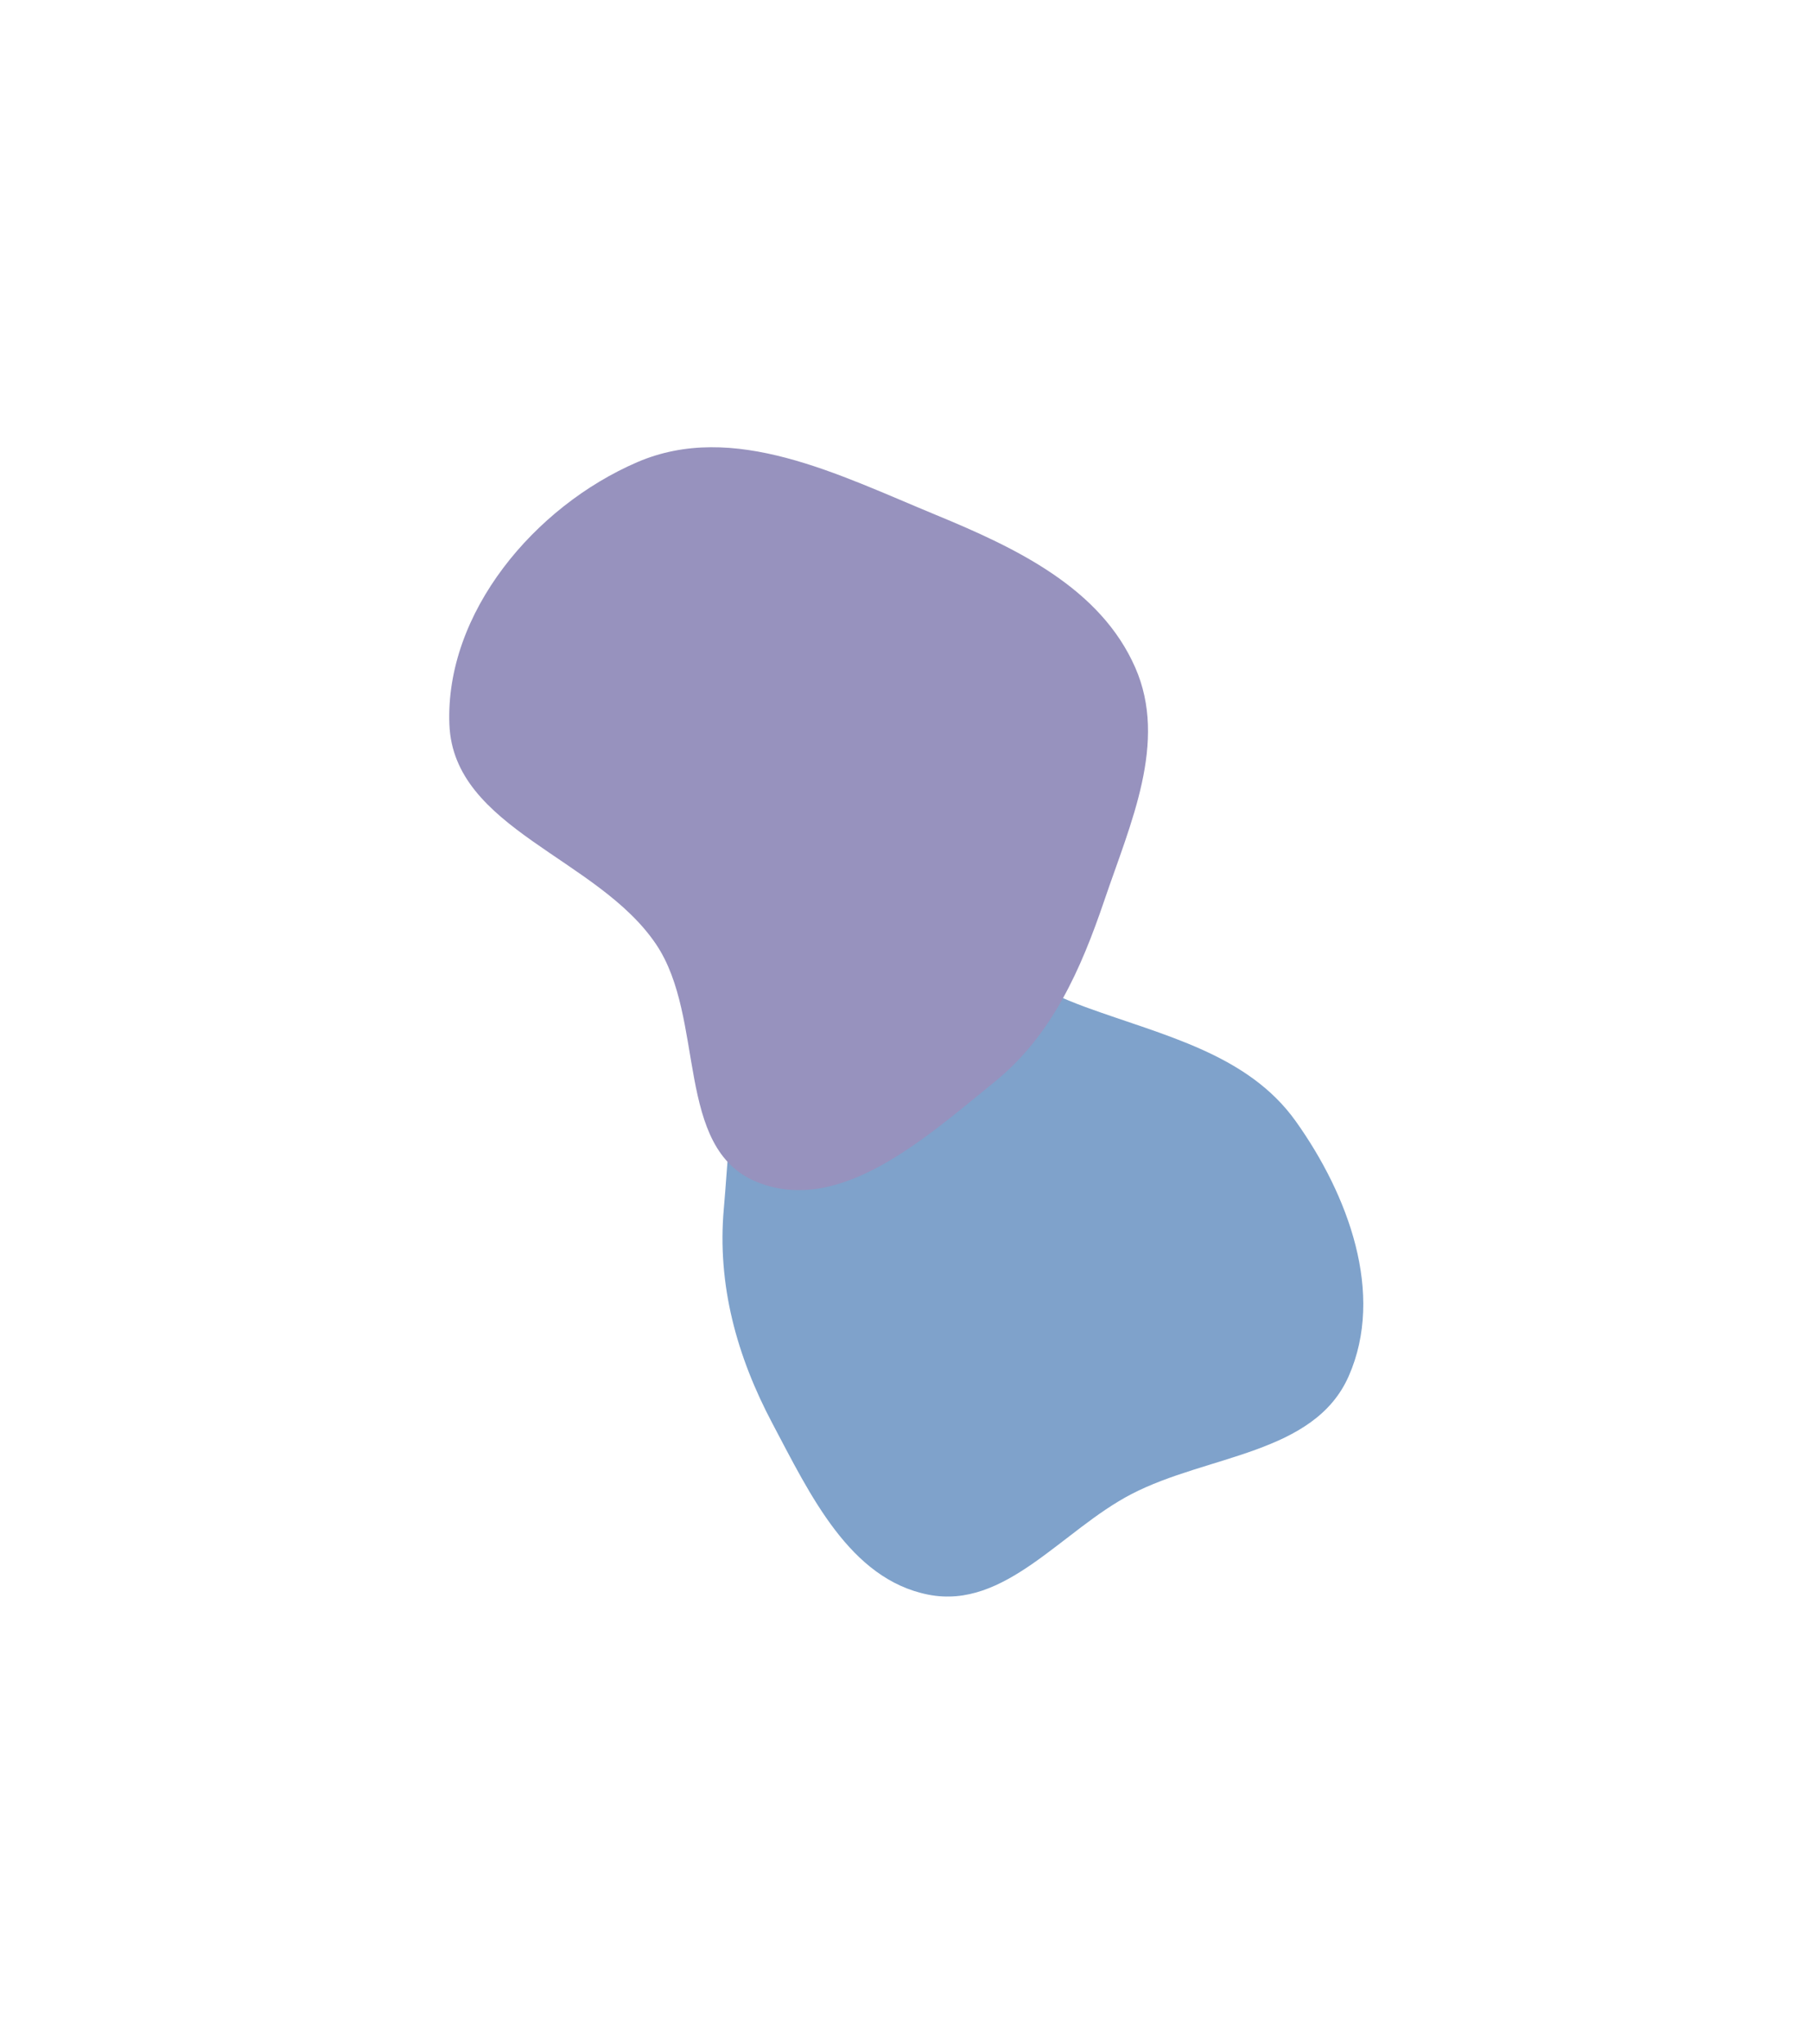
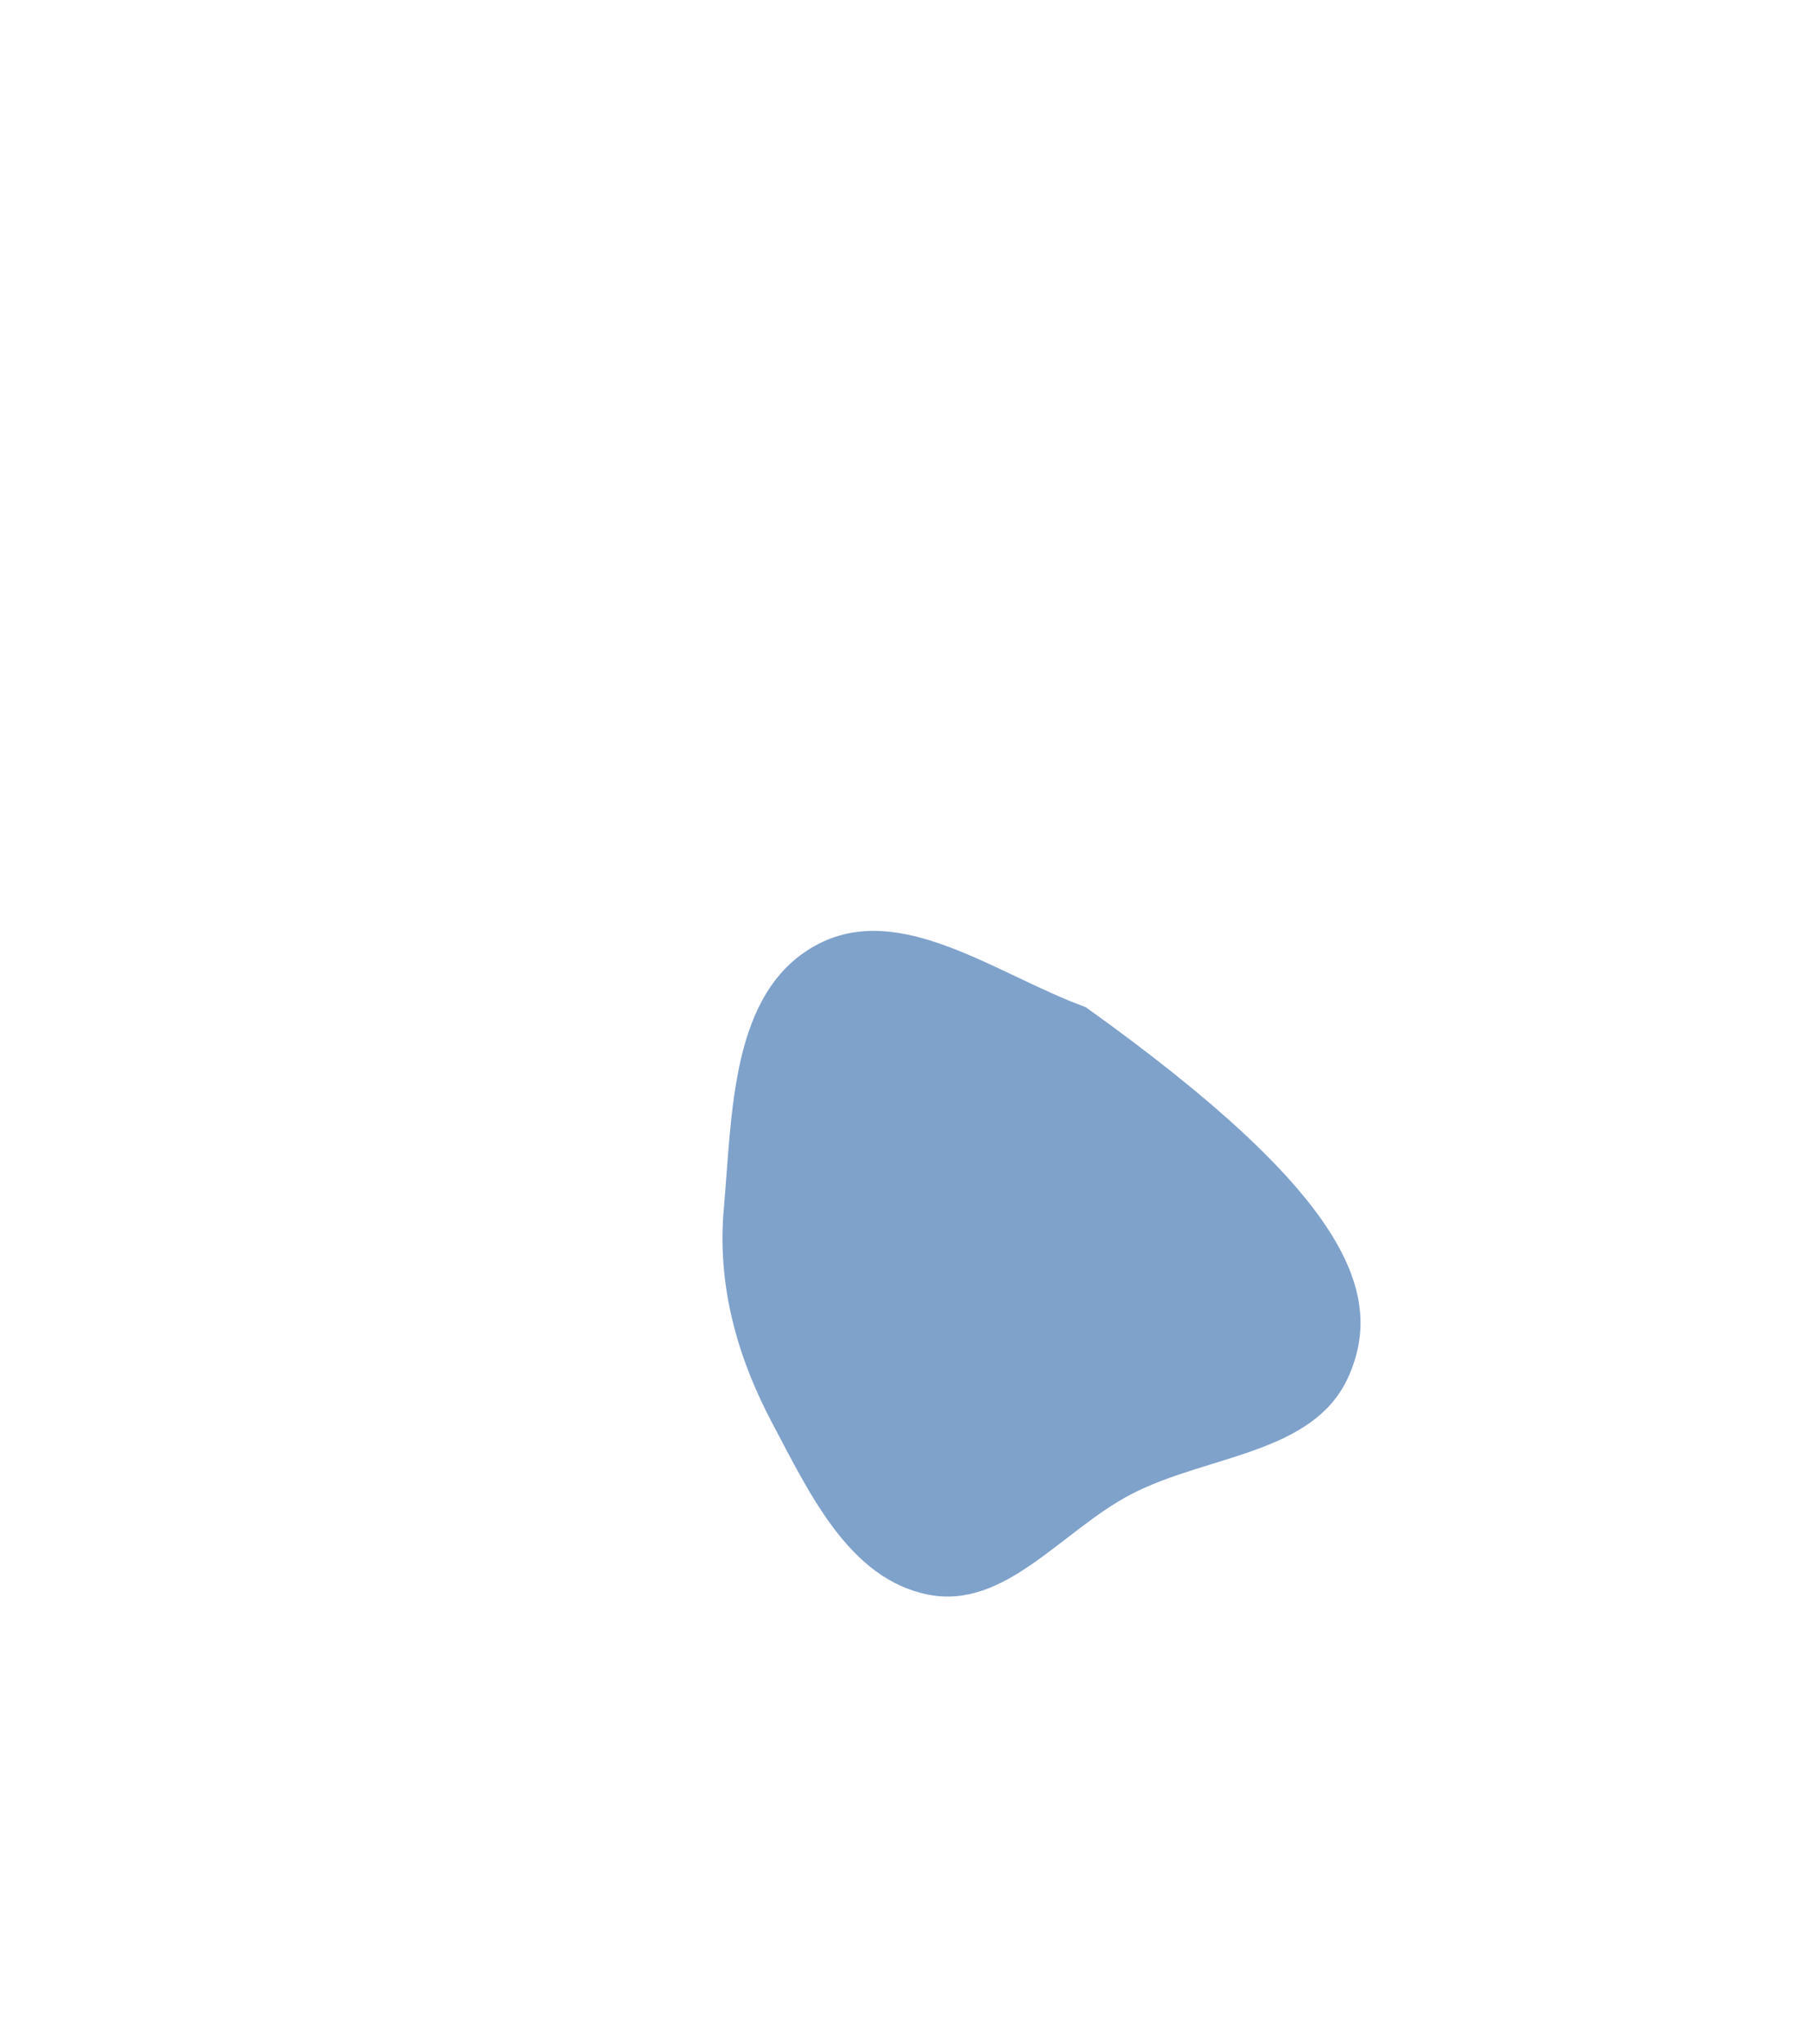
<svg xmlns="http://www.w3.org/2000/svg" width="810" height="914" viewBox="0 0 810 914" fill="none">
  <g opacity="0.6">
    <g filter="url(#filter0_f_439_86)">
-       <path fill-rule="evenodd" clip-rule="evenodd" d="M323.736 540.493C327.555 497.55 326.813 443.913 364.48 422.94C402.079 402.006 445.173 435.621 485.6 450.369C520.41 463.068 558.058 471.23 579.565 501.402C602.98 534.25 619.503 578.473 603.225 615.381C587.763 650.44 540.037 650.454 506.036 668.121C474.874 684.313 449.666 719.85 415.209 713.074C380.009 706.151 362.287 668.244 345.487 636.547C329.505 606.393 320.714 574.486 323.736 540.493Z" fill="#2964A8" />
+       <path fill-rule="evenodd" clip-rule="evenodd" d="M323.736 540.493C327.555 497.55 326.813 443.913 364.48 422.94C402.079 402.006 445.173 435.621 485.6 450.369C602.98 534.25 619.503 578.473 603.225 615.381C587.763 650.44 540.037 650.454 506.036 668.121C474.874 684.313 449.666 719.85 415.209 713.074C380.009 706.151 362.287 668.244 345.487 636.547C329.505 606.393 320.714 574.486 323.736 540.493Z" fill="#2964A8" />
    </g>
    <g filter="url(#filter1_f_439_86)">
-       <path fill-rule="evenodd" clip-rule="evenodd" d="M201 323.984C199.032 274.034 239.074 226.482 284.977 206.687C328.109 188.086 375.051 212.29 418.476 230.197C454.506 245.055 492.137 262.868 507.78 298.563C522.362 331.837 505.662 368.089 493.984 402.489C483.412 433.627 470.462 463.006 444.921 483.718C413.849 508.915 375.605 543.584 338.534 528.548C301.472 513.516 315.789 455.483 293.474 422.293C267.38 383.481 202.842 370.717 201 323.984Z" fill="#514A92" />
-     </g>
+       </g>
  </g>
  <defs>
    <filter id="filter0_f_439_86" x="123.146" y="216.258" width="686.606" height="697.665" filterUnits="userSpaceOnUse" color-interpolation-filters="sRGB">
      <feFlood flood-opacity="0" result="BackgroundImageFix" />
      <feBlend mode="normal" in="SourceGraphic" in2="BackgroundImageFix" result="shape" />
      <feGaussianBlur stdDeviation="100" result="effect1_foregroundBlur_439_86" />
    </filter>
    <filter id="filter1_f_439_86" x="0.931" y="-0.007" width="712.538" height="732.205" filterUnits="userSpaceOnUse" color-interpolation-filters="sRGB">
      <feFlood flood-opacity="0" result="BackgroundImageFix" />
      <feBlend mode="normal" in="SourceGraphic" in2="BackgroundImageFix" result="shape" />
      <feGaussianBlur stdDeviation="100" result="effect1_foregroundBlur_439_86" />
    </filter>
  </defs>
</svg>